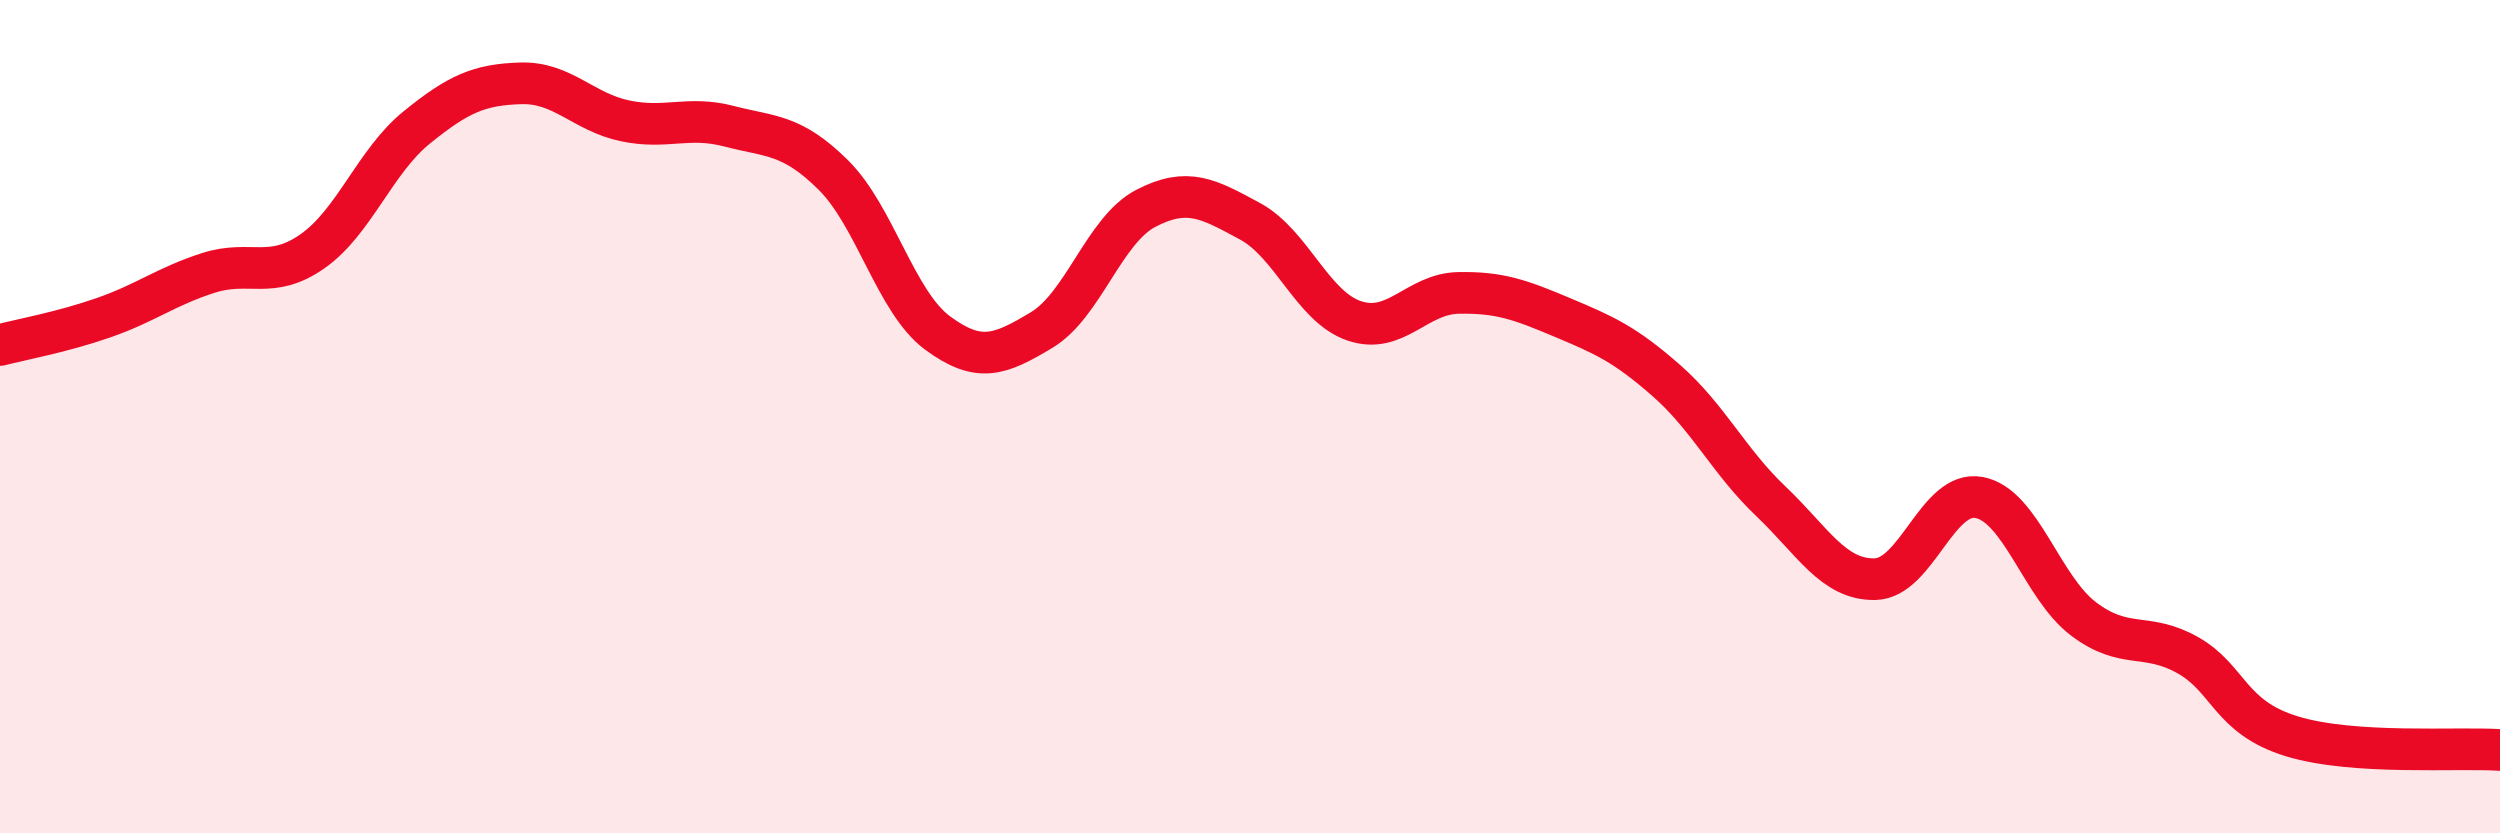
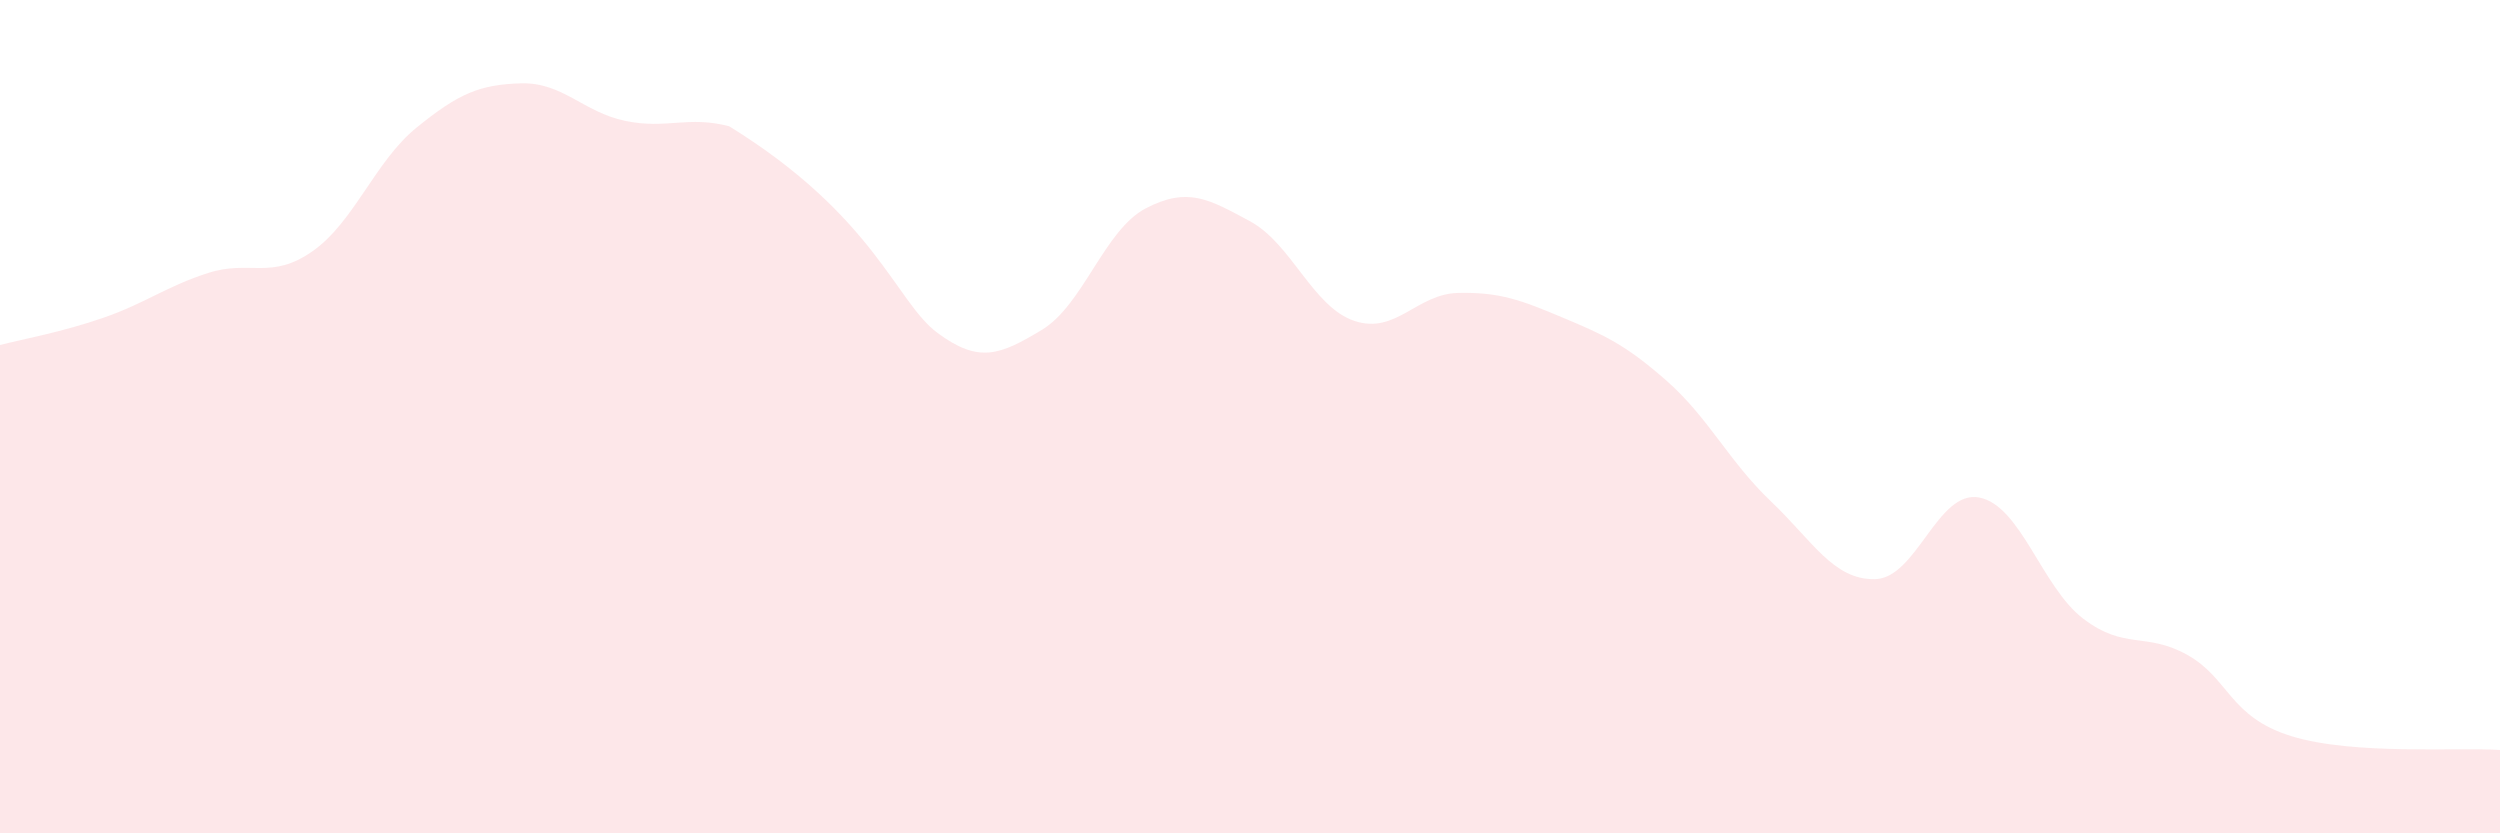
<svg xmlns="http://www.w3.org/2000/svg" width="60" height="20" viewBox="0 0 60 20">
-   <path d="M 0,8.28 C 0.5,8.15 1.5,7.97 2.5,7.62 C 3.5,7.27 4,6.87 5,6.55 C 6,6.23 6.5,6.73 7.5,6.03 C 8.5,5.33 9,3.87 10,3.06 C 11,2.25 11.5,2.03 12.5,2 C 13.5,1.97 14,2.69 15,2.9 C 16,3.11 16.5,2.77 17.5,3.03 C 18.5,3.29 19,3.21 20,4.2 C 21,5.19 21.5,7.25 22.5,7.99 C 23.5,8.73 24,8.52 25,7.92 C 26,7.32 26.5,5.52 27.5,5 C 28.5,4.48 29,4.77 30,5.31 C 31,5.85 31.5,7.36 32.5,7.7 C 33.5,8.04 34,7.05 35,7.03 C 36,7.01 36.5,7.2 37.5,7.62 C 38.5,8.04 39,8.26 40,9.14 C 41,10.02 41.5,11.08 42.5,12.03 C 43.5,12.98 44,13.92 45,13.9 C 46,13.88 46.5,11.75 47.5,11.94 C 48.5,12.13 49,14.09 50,14.85 C 51,15.61 51.5,15.16 52.5,15.72 C 53.5,16.28 53.5,17.21 55,17.67 C 56.5,18.13 59,17.93 60,18L60 20L0 20Z" fill="#EB0A25" opacity="0.1" stroke-linecap="round" stroke-linejoin="round" />
-   <path d="M 0,8.28 C 0.5,8.15 1.5,7.97 2.5,7.62 C 3.5,7.27 4,6.87 5,6.55 C 6,6.23 6.5,6.73 7.5,6.03 C 8.5,5.33 9,3.87 10,3.06 C 11,2.25 11.5,2.03 12.5,2 C 13.5,1.97 14,2.69 15,2.9 C 16,3.11 16.5,2.77 17.5,3.03 C 18.5,3.29 19,3.21 20,4.2 C 21,5.19 21.5,7.25 22.5,7.99 C 23.5,8.73 24,8.52 25,7.92 C 26,7.32 26.5,5.52 27.5,5 C 28.5,4.48 29,4.77 30,5.31 C 31,5.85 31.5,7.36 32.5,7.7 C 33.5,8.04 34,7.05 35,7.03 C 36,7.01 36.5,7.2 37.5,7.62 C 38.5,8.04 39,8.26 40,9.14 C 41,10.02 41.5,11.08 42.5,12.03 C 43.5,12.98 44,13.92 45,13.9 C 46,13.88 46.5,11.75 47.5,11.94 C 48.5,12.13 49,14.09 50,14.85 C 51,15.61 51.5,15.16 52.5,15.72 C 53.5,16.28 53.5,17.21 55,17.67 C 56.5,18.13 59,17.93 60,18" stroke="#EB0A25" stroke-width="1" fill="none" stroke-linecap="round" stroke-linejoin="round" />
+   <path d="M 0,8.28 C 0.5,8.15 1.5,7.97 2.5,7.62 C 3.5,7.27 4,6.87 5,6.55 C 6,6.23 6.5,6.73 7.5,6.03 C 8.5,5.33 9,3.87 10,3.06 C 11,2.25 11.5,2.03 12.5,2 C 13.5,1.97 14,2.69 15,2.9 C 16,3.11 16.5,2.77 17.5,3.03 C 21,5.19 21.5,7.25 22.5,7.99 C 23.5,8.73 24,8.52 25,7.92 C 26,7.32 26.5,5.52 27.5,5 C 28.5,4.48 29,4.77 30,5.31 C 31,5.85 31.5,7.36 32.5,7.7 C 33.5,8.04 34,7.05 35,7.03 C 36,7.01 36.5,7.2 37.5,7.62 C 38.5,8.04 39,8.26 40,9.14 C 41,10.02 41.5,11.08 42.5,12.03 C 43.5,12.98 44,13.92 45,13.9 C 46,13.88 46.5,11.75 47.5,11.94 C 48.5,12.13 49,14.09 50,14.85 C 51,15.61 51.5,15.16 52.5,15.72 C 53.5,16.28 53.5,17.21 55,17.67 C 56.5,18.13 59,17.93 60,18L60 20L0 20Z" fill="#EB0A25" opacity="0.1" stroke-linecap="round" stroke-linejoin="round" />
</svg>